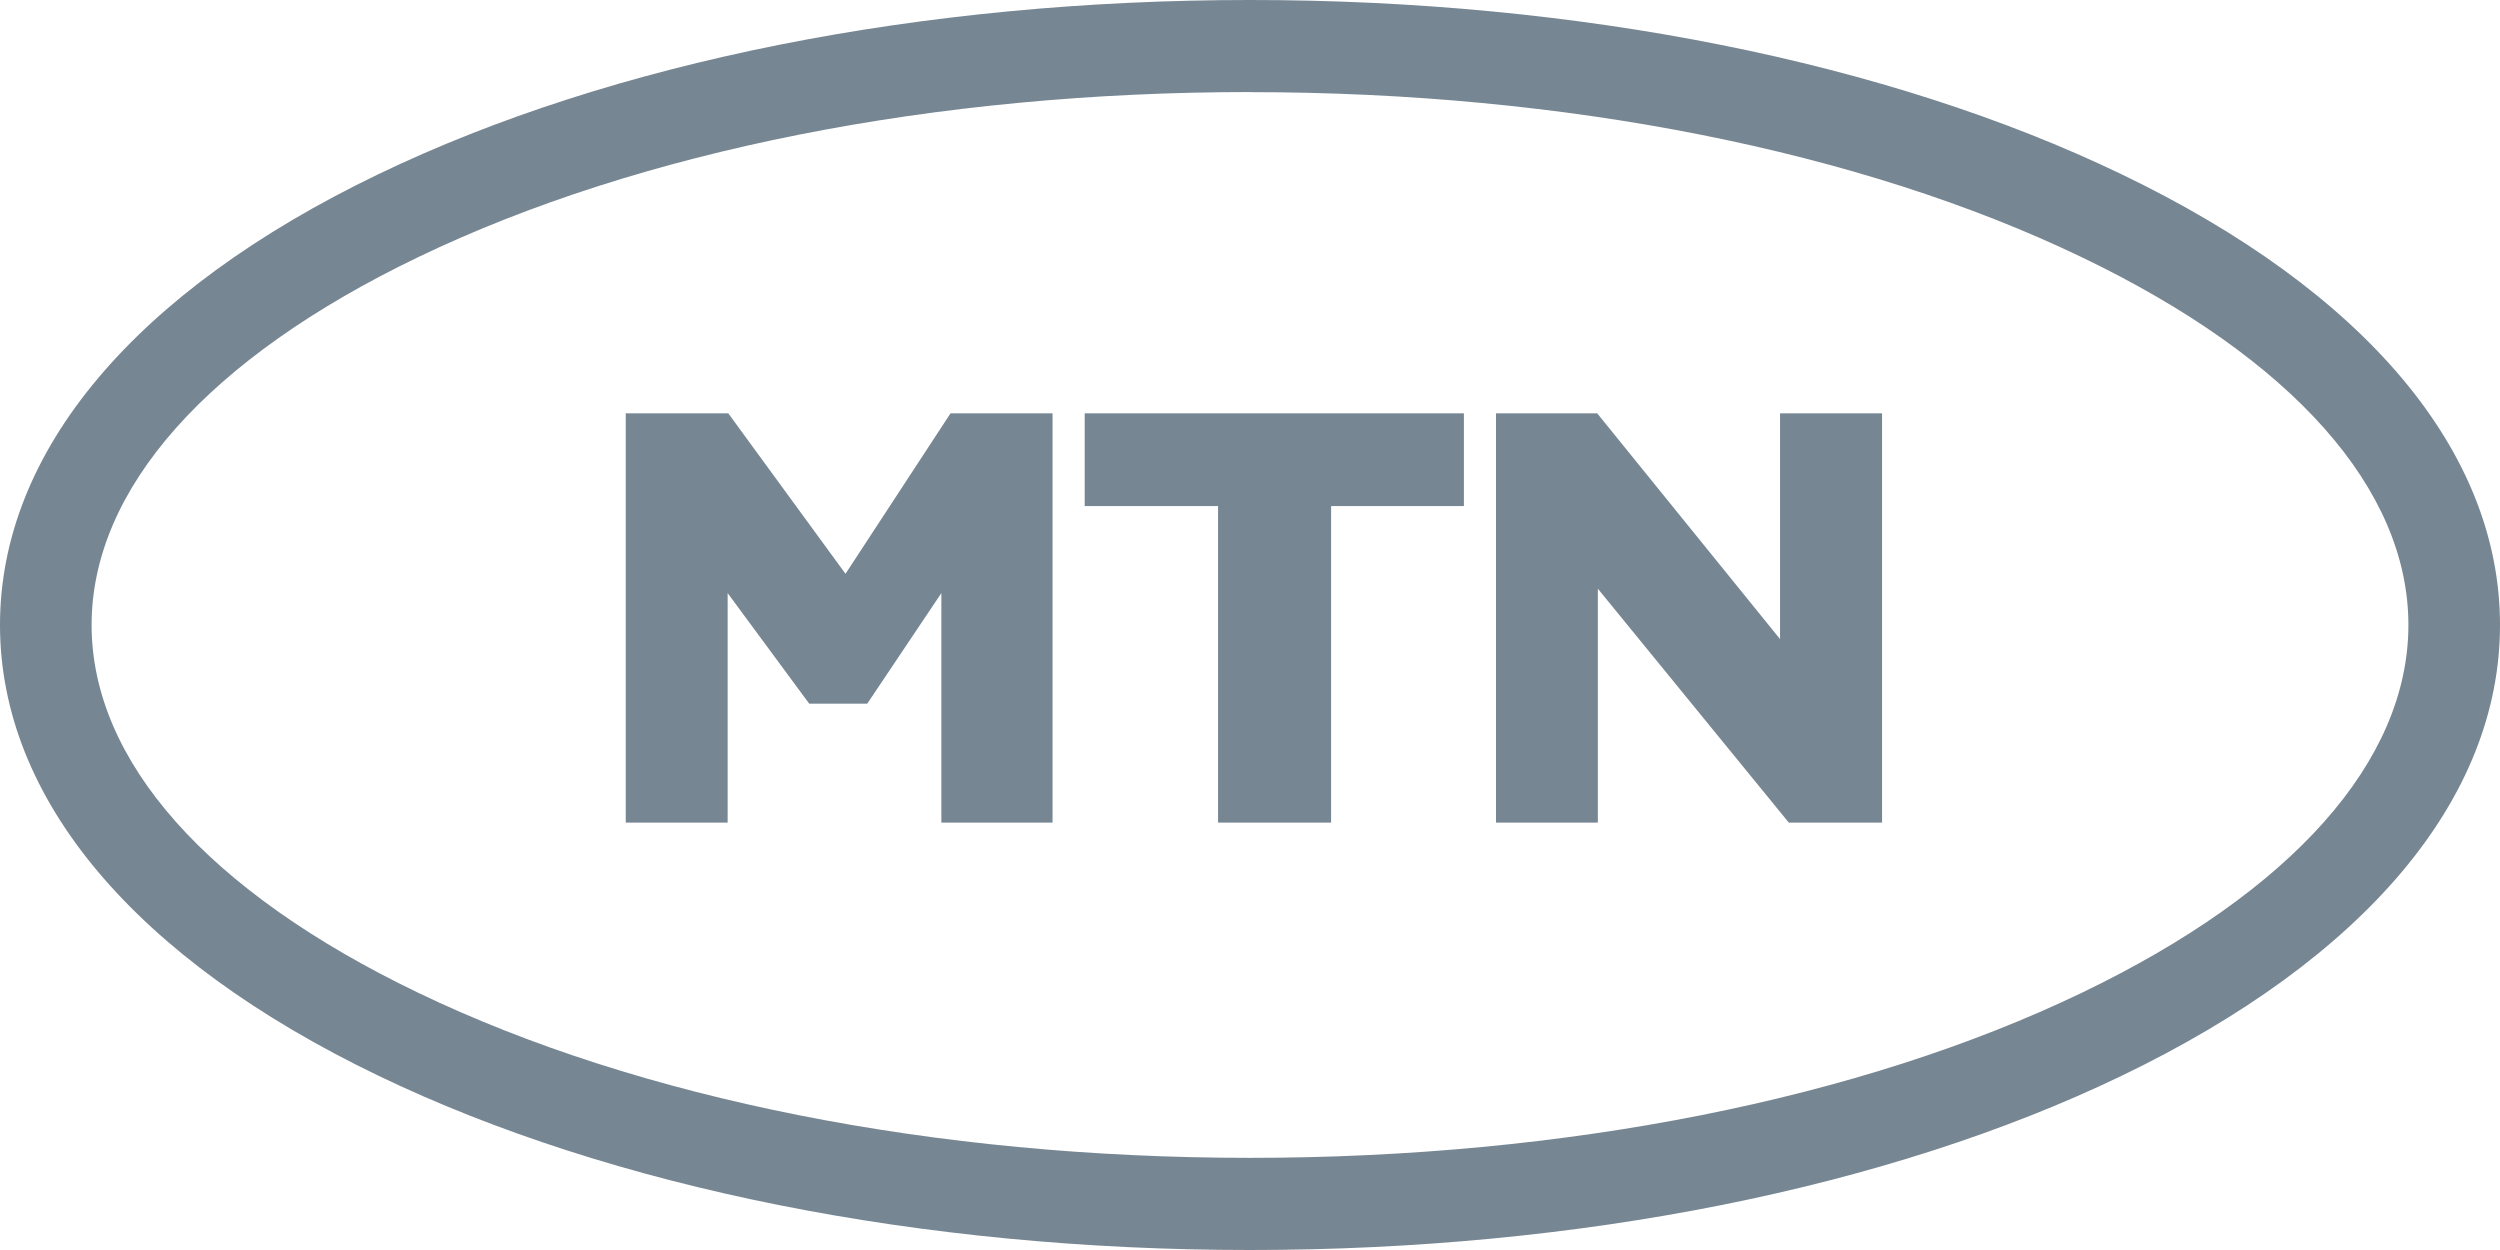
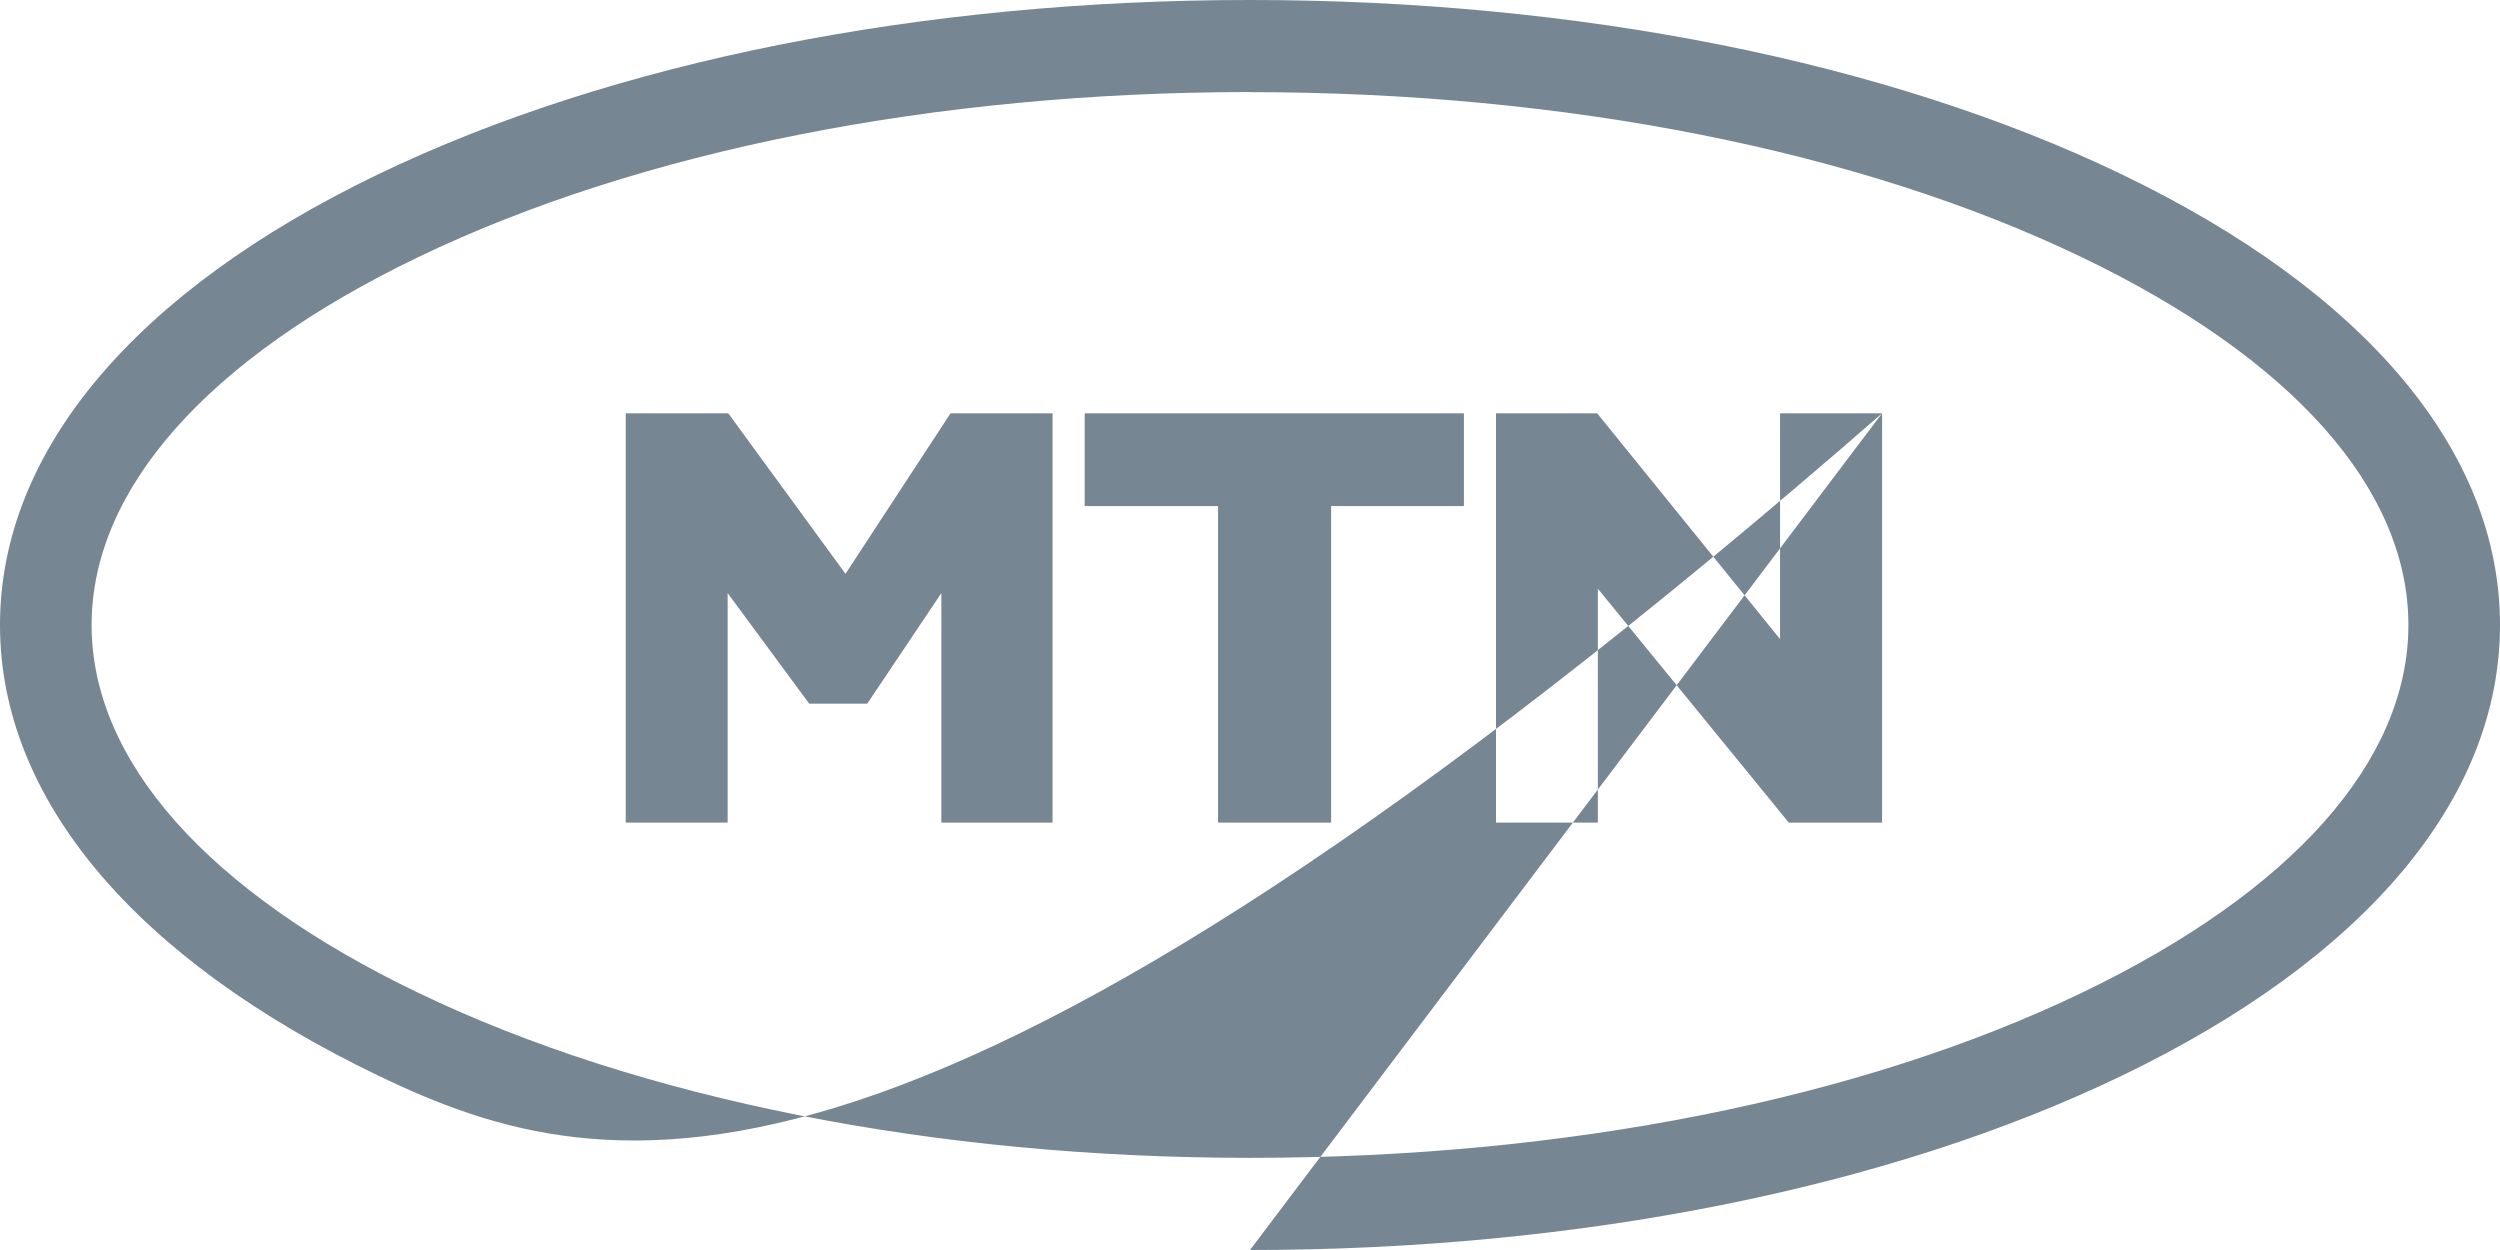
<svg xmlns="http://www.w3.org/2000/svg" width="50px" height="25px" viewBox="0 0 50 25" version="1.1">
  <title>mtn</title>
  <g id="Elements" stroke="none" stroke-width="1" fill="none" fill-rule="evenodd">
    <g id="element/partners/desktop" transform="translate(-976, -5)" fill="#768692" fill-rule="nonzero">
      <g id="logos" transform="translate(248, 0)">
        <g id="mtn" transform="translate(728, 5)">
-           <path d="M21.051,8.267 L21.051,16.452 L18.827,16.452 L18.827,11.862 L17.345,14.073 L16.184,14.073 L14.553,11.862 L14.553,16.452 L12.515,16.452 L12.515,8.267 L14.566,8.267 L16.91,11.476 L19.01,8.267 L21.051,8.267 Z M21.694,10.121 L21.694,8.267 L29.278,8.267 L29.278,10.121 L26.622,10.121 L26.622,16.452 L24.361,16.452 L24.361,10.121 L21.694,10.121 Z M37.641,8.267 L37.641,16.452 L35.776,16.452 L31.957,11.774 L31.957,16.452 L29.92,16.452 L29.92,8.267 L31.944,8.267 L35.601,12.782 L35.601,8.267 L37.641,8.267 Z M25,25 C18.433,25 12.245,23.764 7.576,21.518 C2.691,19.171 0,15.969 0,12.5 C0,9.031 2.691,5.829 7.576,3.48 C12.245,1.234 18.433,0 25,0 C31.567,0 37.755,1.236 42.424,3.482 C47.309,5.829 50,9.032 50,12.5 C50,15.968 47.309,19.171 42.424,21.52 C37.755,23.766 31.567,25 25,25 Z M25,1.841 C18.701,1.841 12.793,3.013 8.365,5.142 C4.152,7.168 1.832,9.782 1.832,12.5 C1.832,15.218 4.152,17.832 8.365,19.856 C12.792,21.985 18.701,23.157 25,23.157 C31.299,23.157 37.207,21.985 41.635,19.856 C45.848,17.832 48.168,15.218 48.168,12.5 C48.168,9.782 45.848,7.168 41.635,5.144 C37.207,3.015 31.299,1.843 25,1.843 L25,1.841 Z" id="colour" />
+           <path d="M21.051,8.267 L21.051,16.452 L18.827,16.452 L18.827,11.862 L17.345,14.073 L16.184,14.073 L14.553,11.862 L14.553,16.452 L12.515,16.452 L12.515,8.267 L14.566,8.267 L16.91,11.476 L19.01,8.267 L21.051,8.267 Z M21.694,10.121 L21.694,8.267 L29.278,8.267 L29.278,10.121 L26.622,10.121 L26.622,16.452 L24.361,16.452 L24.361,10.121 L21.694,10.121 Z M37.641,8.267 L37.641,16.452 L35.776,16.452 L31.957,11.774 L31.957,16.452 L29.92,16.452 L29.92,8.267 L31.944,8.267 L35.601,12.782 L35.601,8.267 L37.641,8.267 Z C18.433,25 12.245,23.764 7.576,21.518 C2.691,19.171 0,15.969 0,12.5 C0,9.031 2.691,5.829 7.576,3.48 C12.245,1.234 18.433,0 25,0 C31.567,0 37.755,1.236 42.424,3.482 C47.309,5.829 50,9.032 50,12.5 C50,15.968 47.309,19.171 42.424,21.52 C37.755,23.766 31.567,25 25,25 Z M25,1.841 C18.701,1.841 12.793,3.013 8.365,5.142 C4.152,7.168 1.832,9.782 1.832,12.5 C1.832,15.218 4.152,17.832 8.365,19.856 C12.792,21.985 18.701,23.157 25,23.157 C31.299,23.157 37.207,21.985 41.635,19.856 C45.848,17.832 48.168,15.218 48.168,12.5 C48.168,9.782 45.848,7.168 41.635,5.144 C37.207,3.015 31.299,1.843 25,1.843 L25,1.841 Z" id="colour" />
        </g>
      </g>
    </g>
  </g>
</svg>